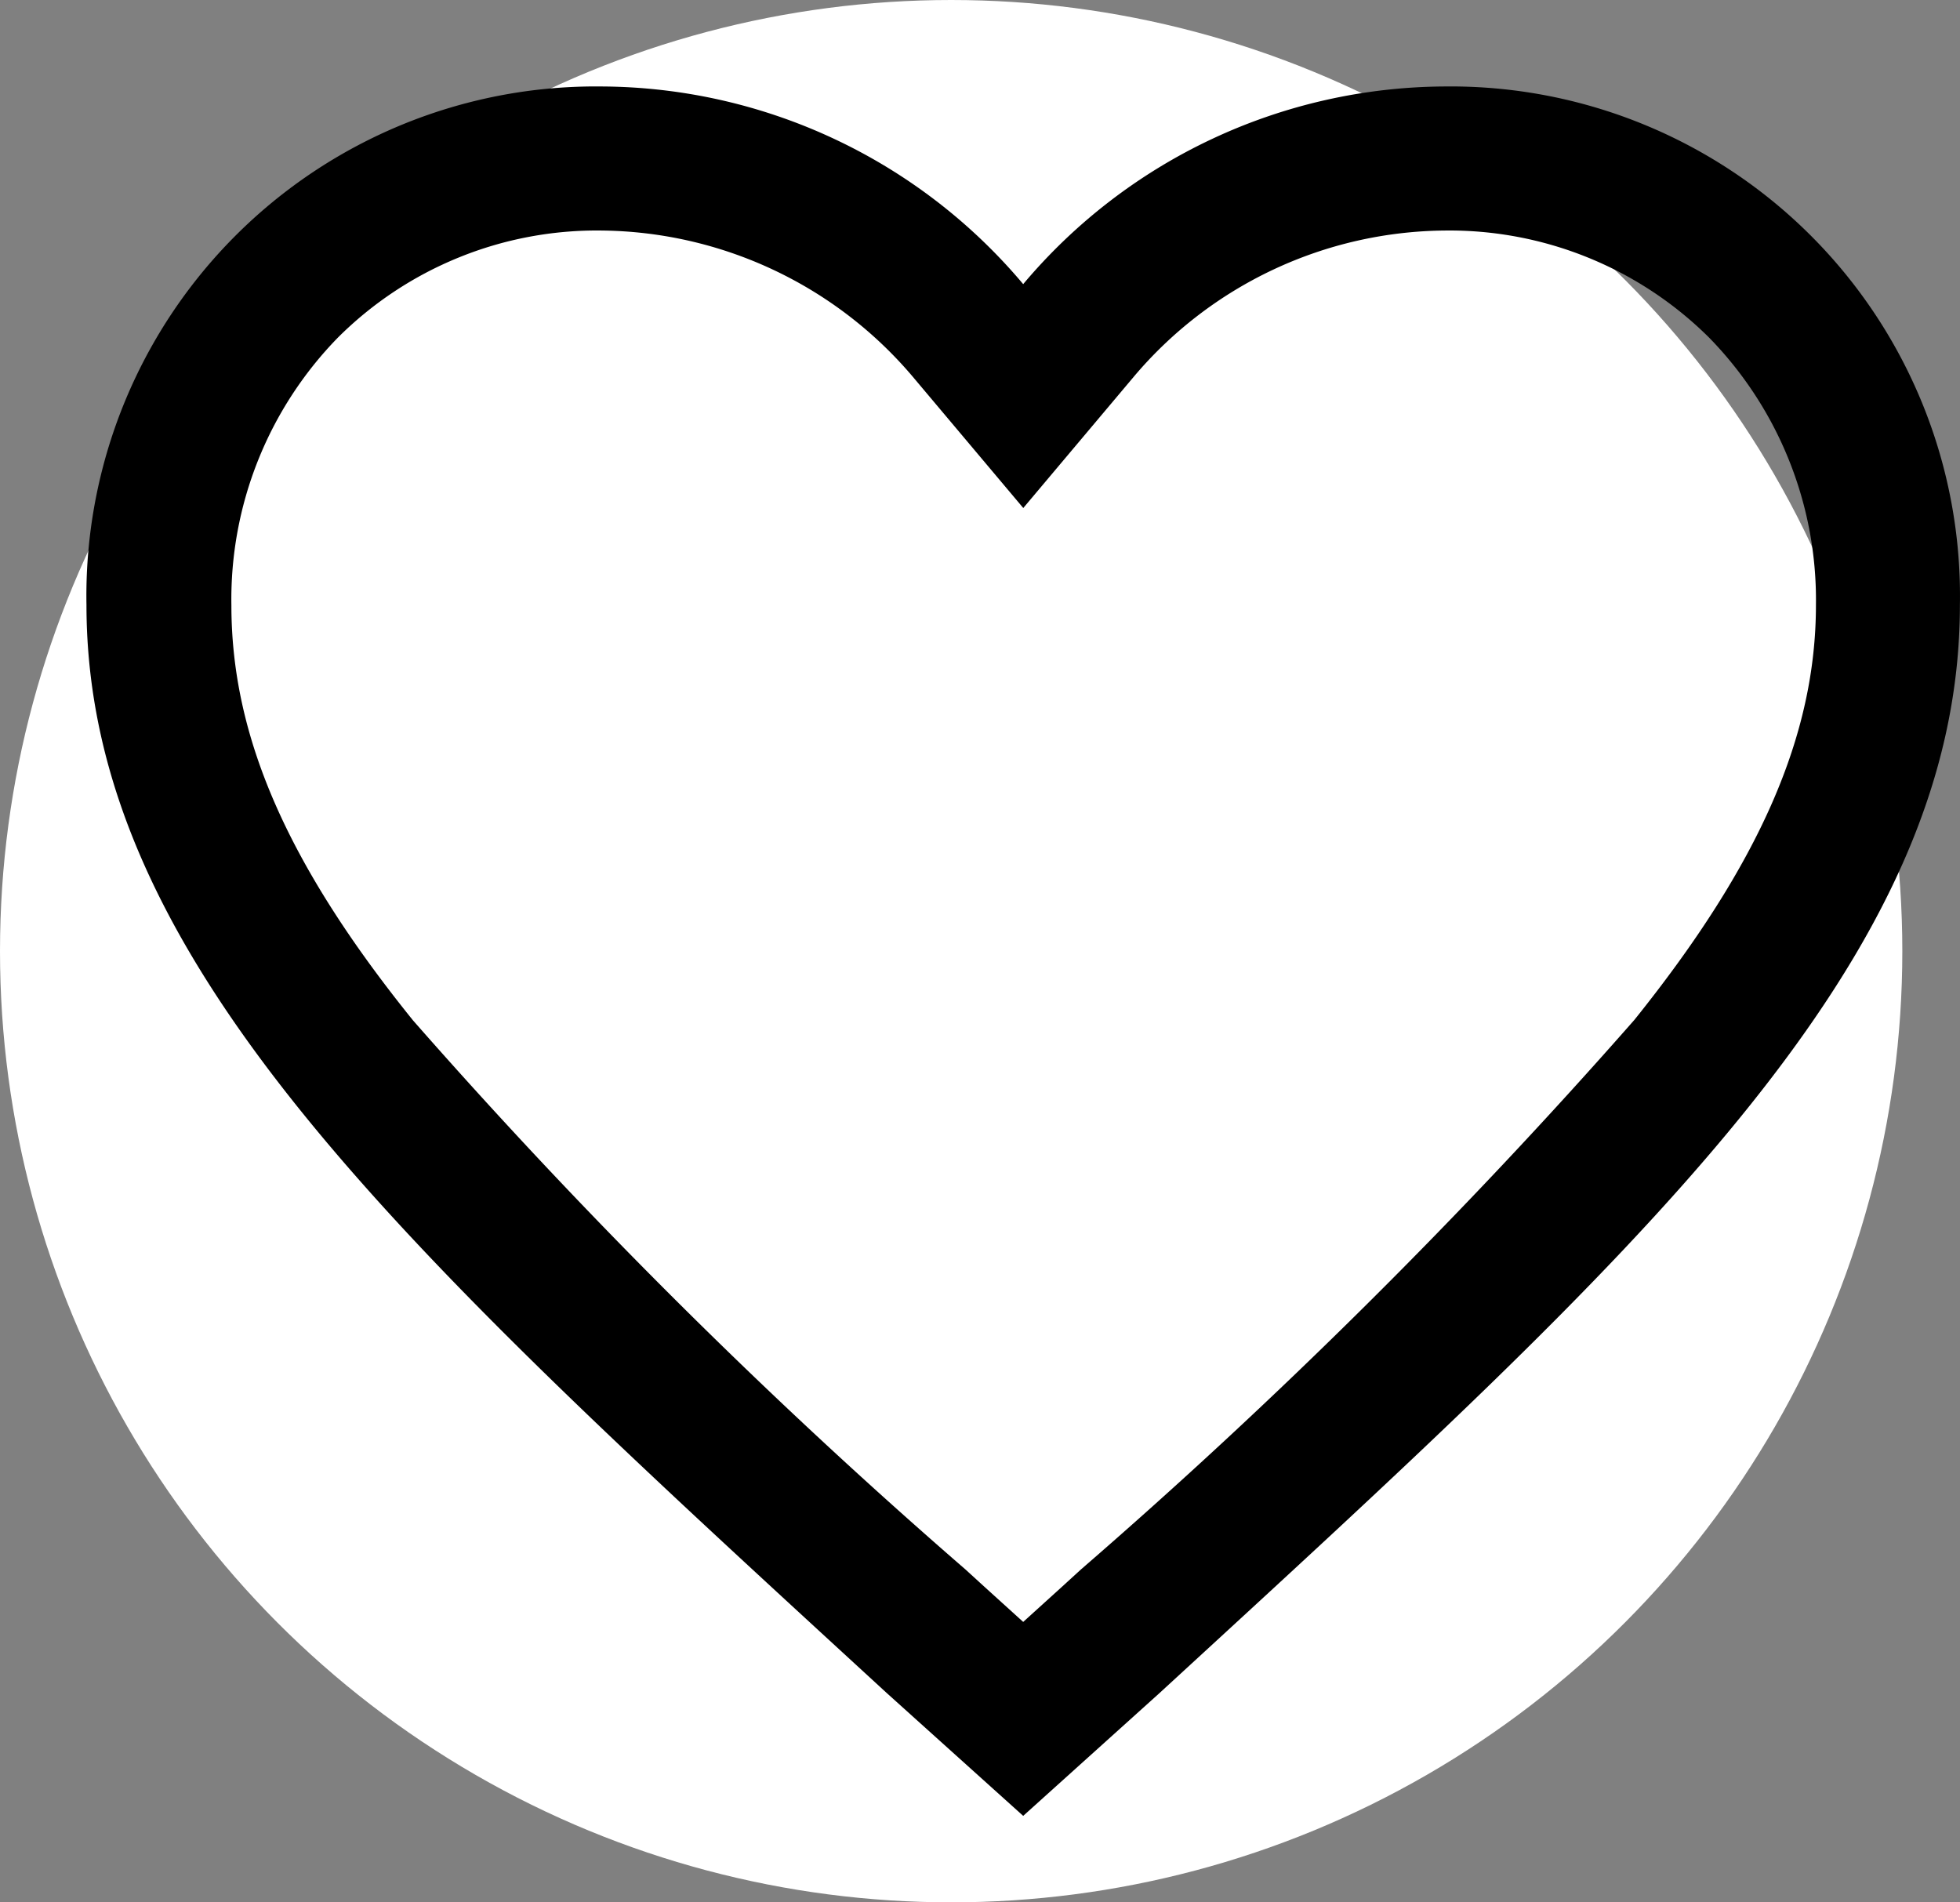
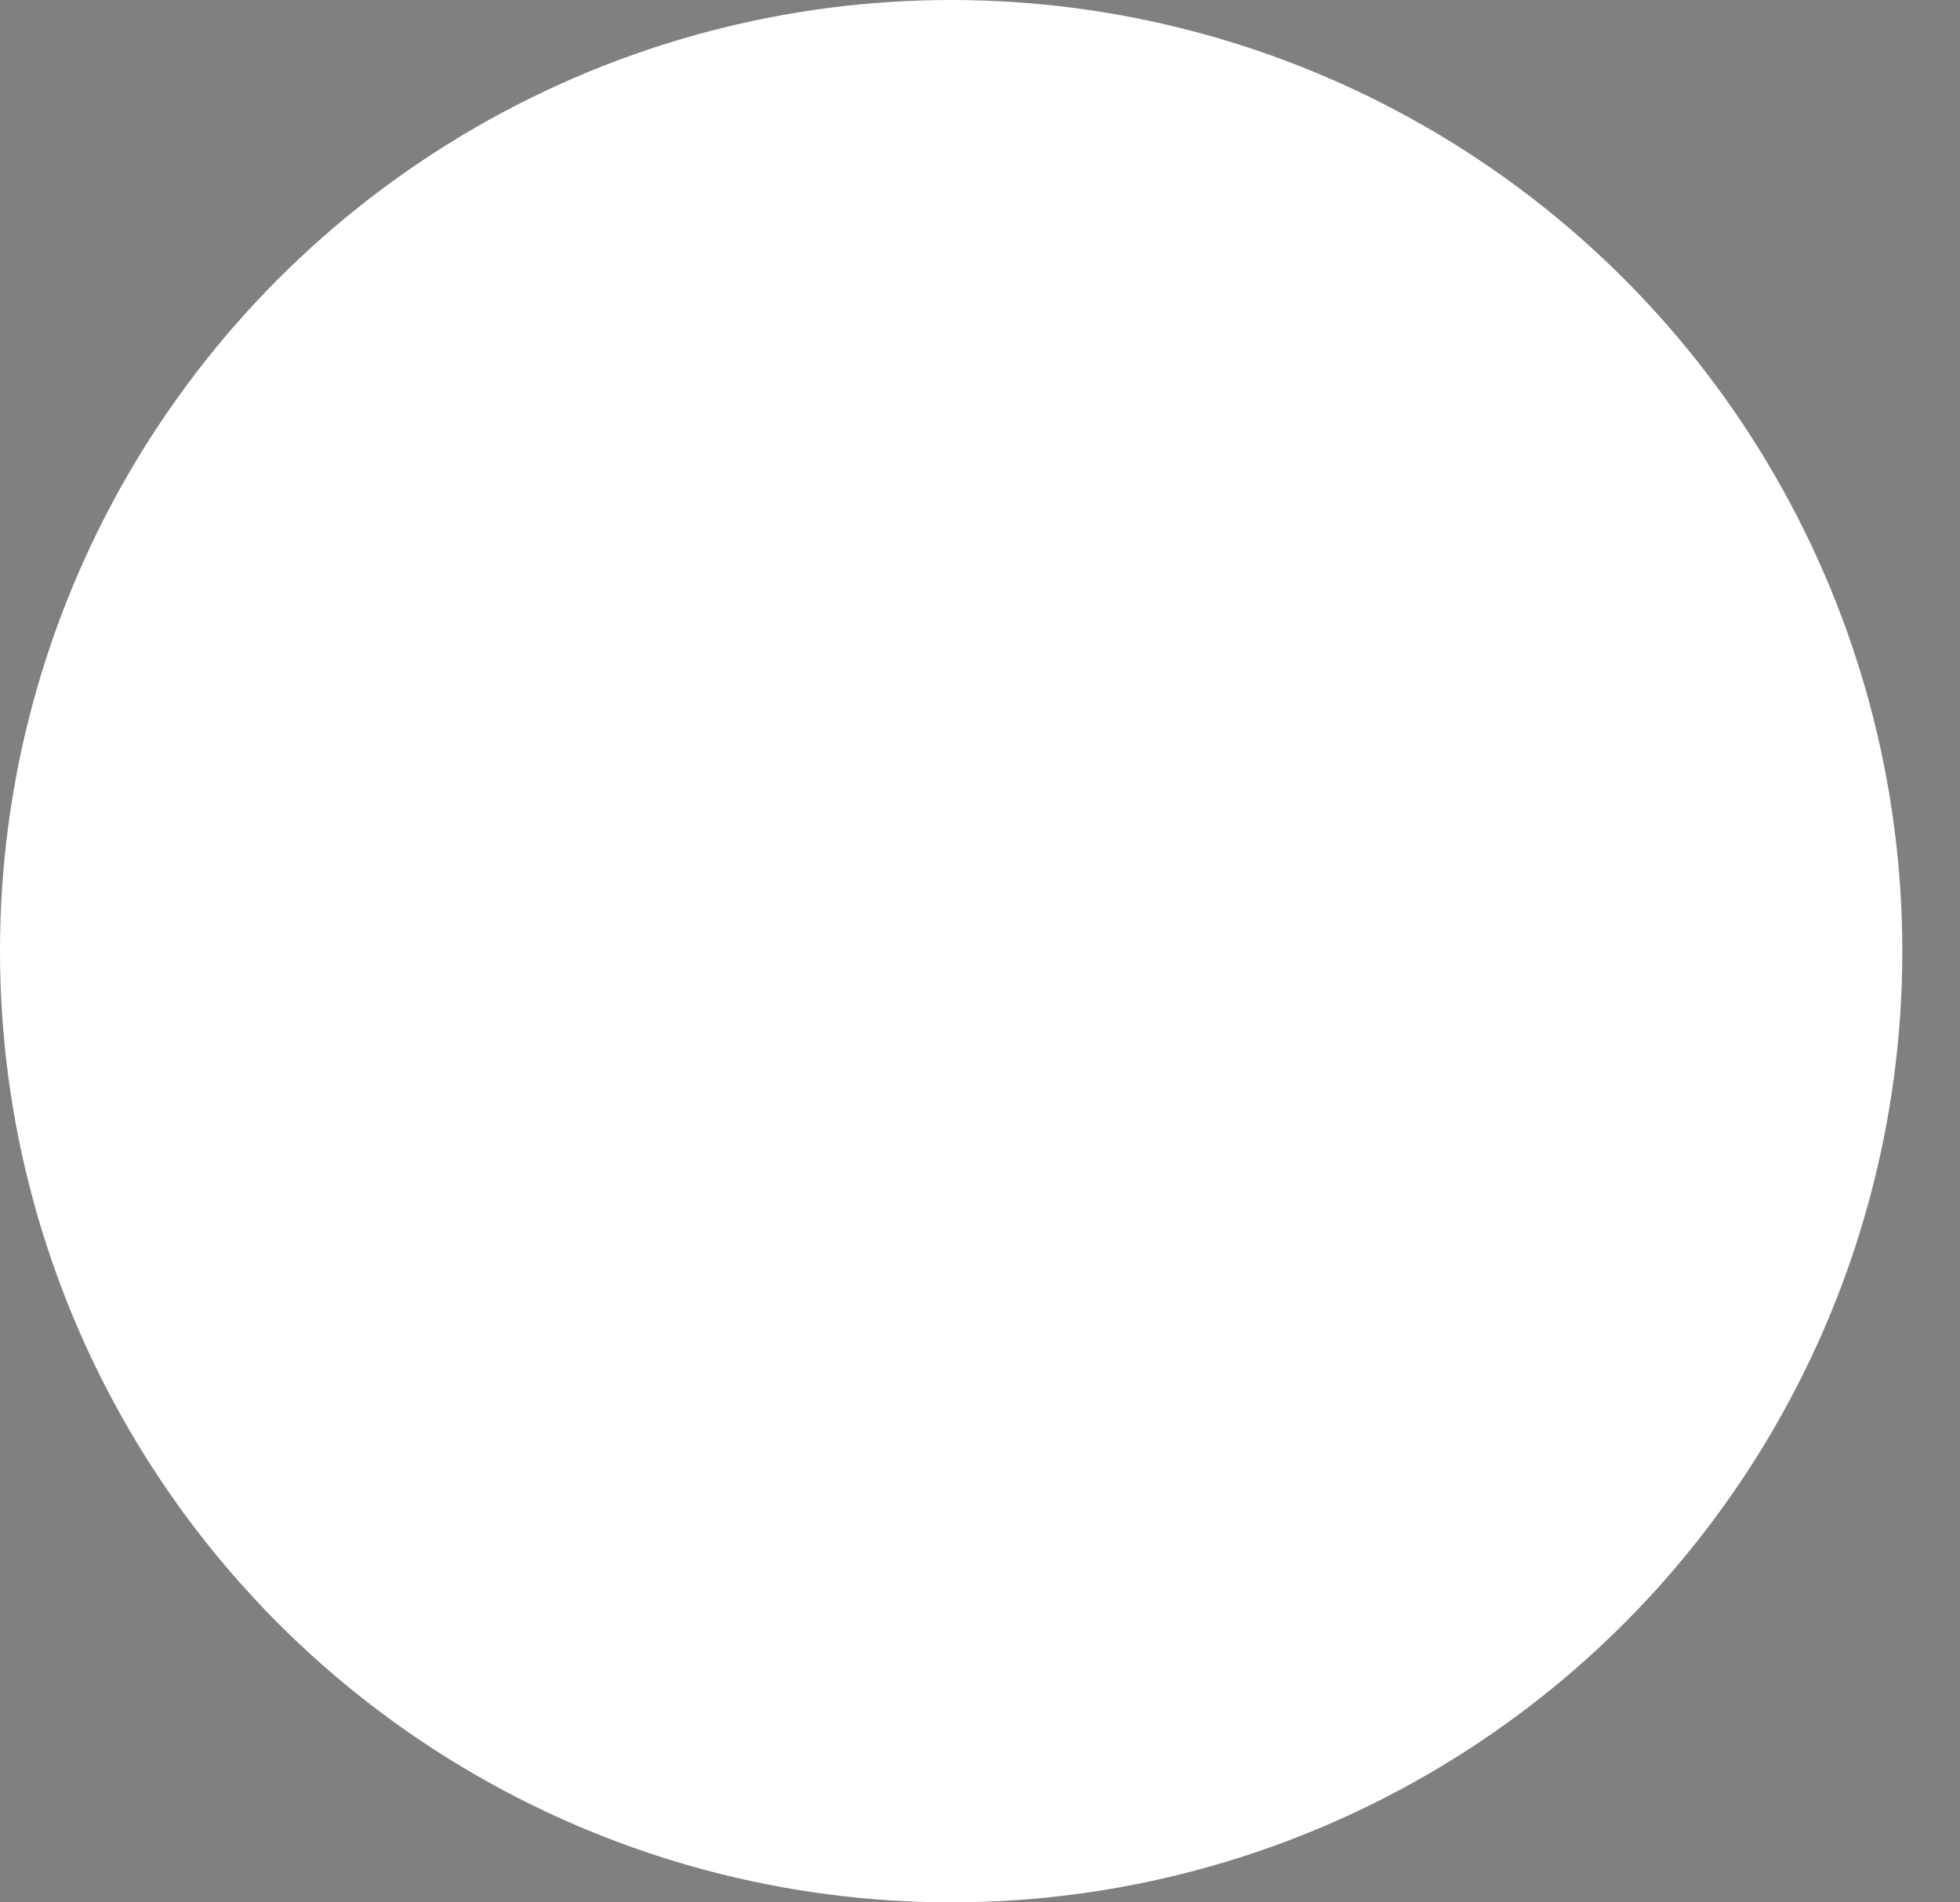
<svg xmlns="http://www.w3.org/2000/svg" id="wishlist" width="22.667" height="22" viewBox="0 0 22.667 22">
  <rect x="0" y="0" width="22.667" height="22" fill="#808080" stroke="none" />
  <circle id="Ellipse_6" data-name="Ellipse 6" cx="11" cy="11" r="11" fill="#fff" />
-   <path id="heart_icon" data-name="heart icon" d="M19.083,4.5a6.409,6.409,0,0,0-4.875,2.286A6.409,6.409,0,0,0,9.333,4.5a5.89,5.89,0,0,0-5.958,5.995c0,4.141,3.682,7.464,9.26,12.589L14.208,24.5l1.573-1.417c5.578-5.125,9.26-8.448,9.26-12.589A5.89,5.89,0,0,0,19.083,4.5ZM14.875,21.651l-.219.2-.448.406-.448-.406-.219-.2A66.2,66.2,0,0,1,7.151,15.3c-1.458-1.807-2.1-3.286-2.1-4.8A4.332,4.332,0,0,1,6.281,7.406a4.239,4.239,0,0,1,3.052-1.24,4.777,4.777,0,0,1,3.6,1.693l1.276,1.516,1.276-1.516a4.759,4.759,0,0,1,3.6-1.693,4.26,4.26,0,0,1,3.057,1.24,4.341,4.341,0,0,1,1.234,3.089c0,1.51-.651,2.995-2.1,4.8A66.335,66.335,0,0,1,14.875,21.651Z" transform="translate(-2.375 -3.5)" />
</svg>